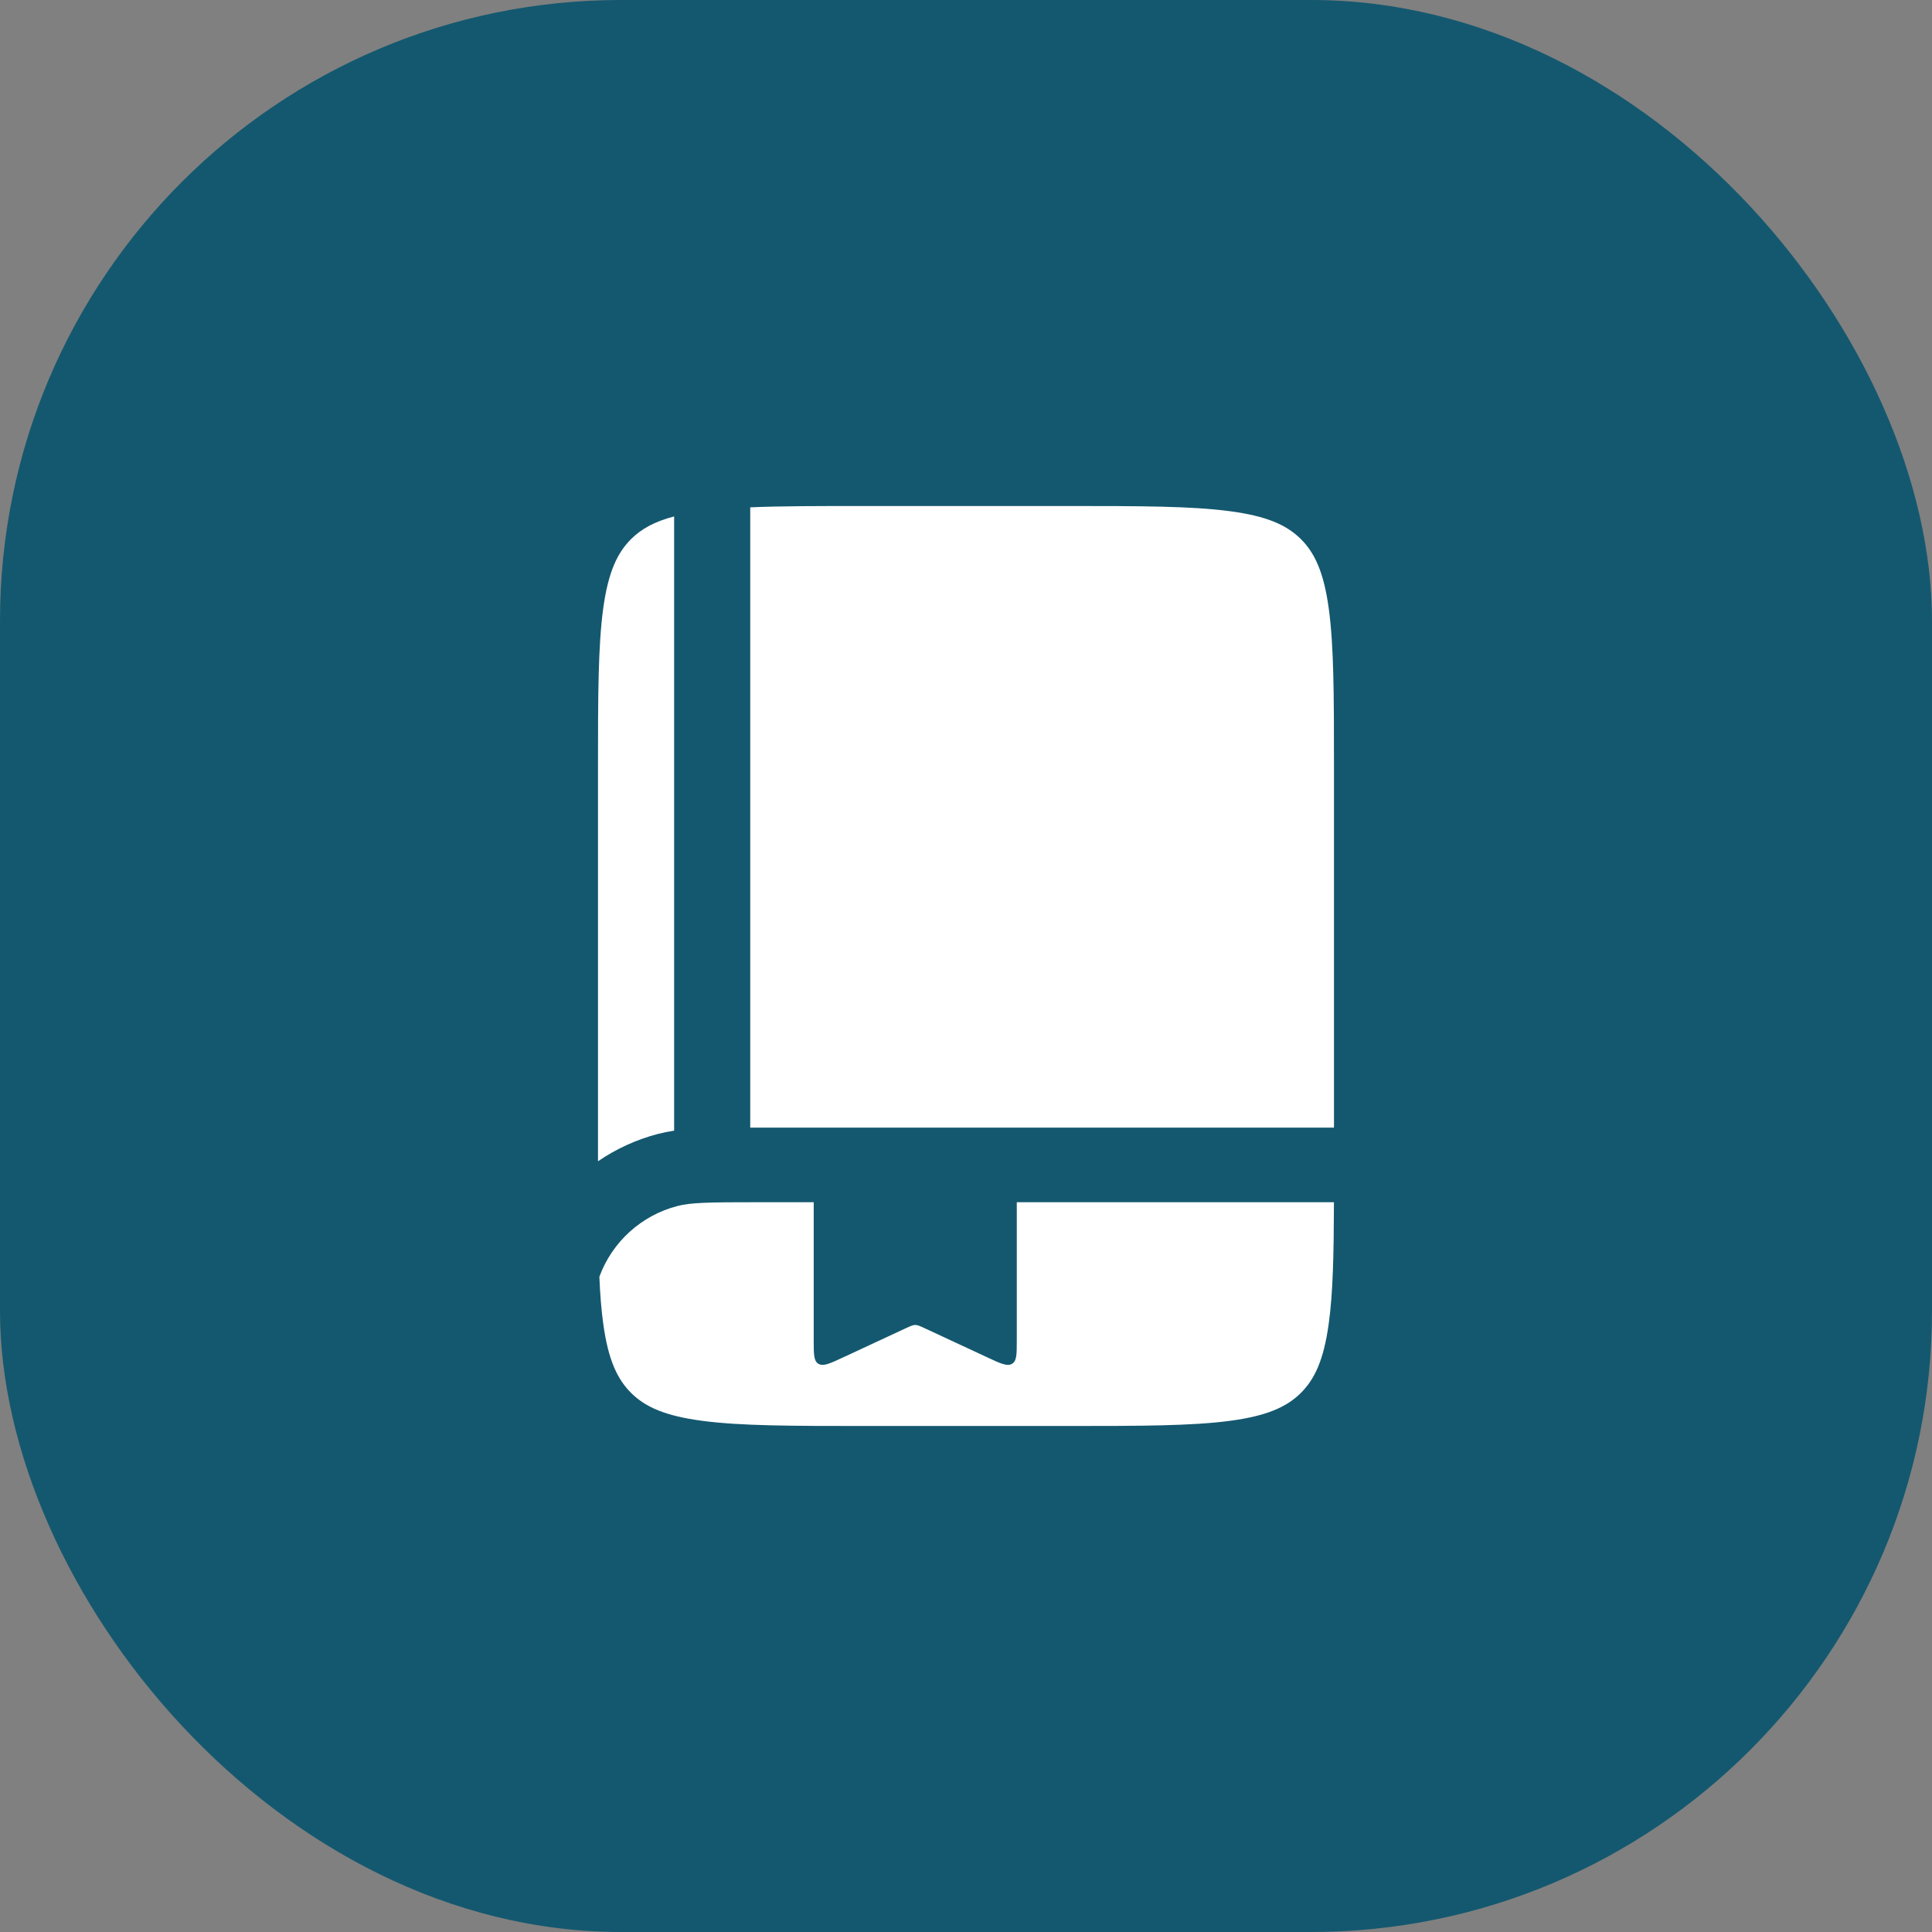
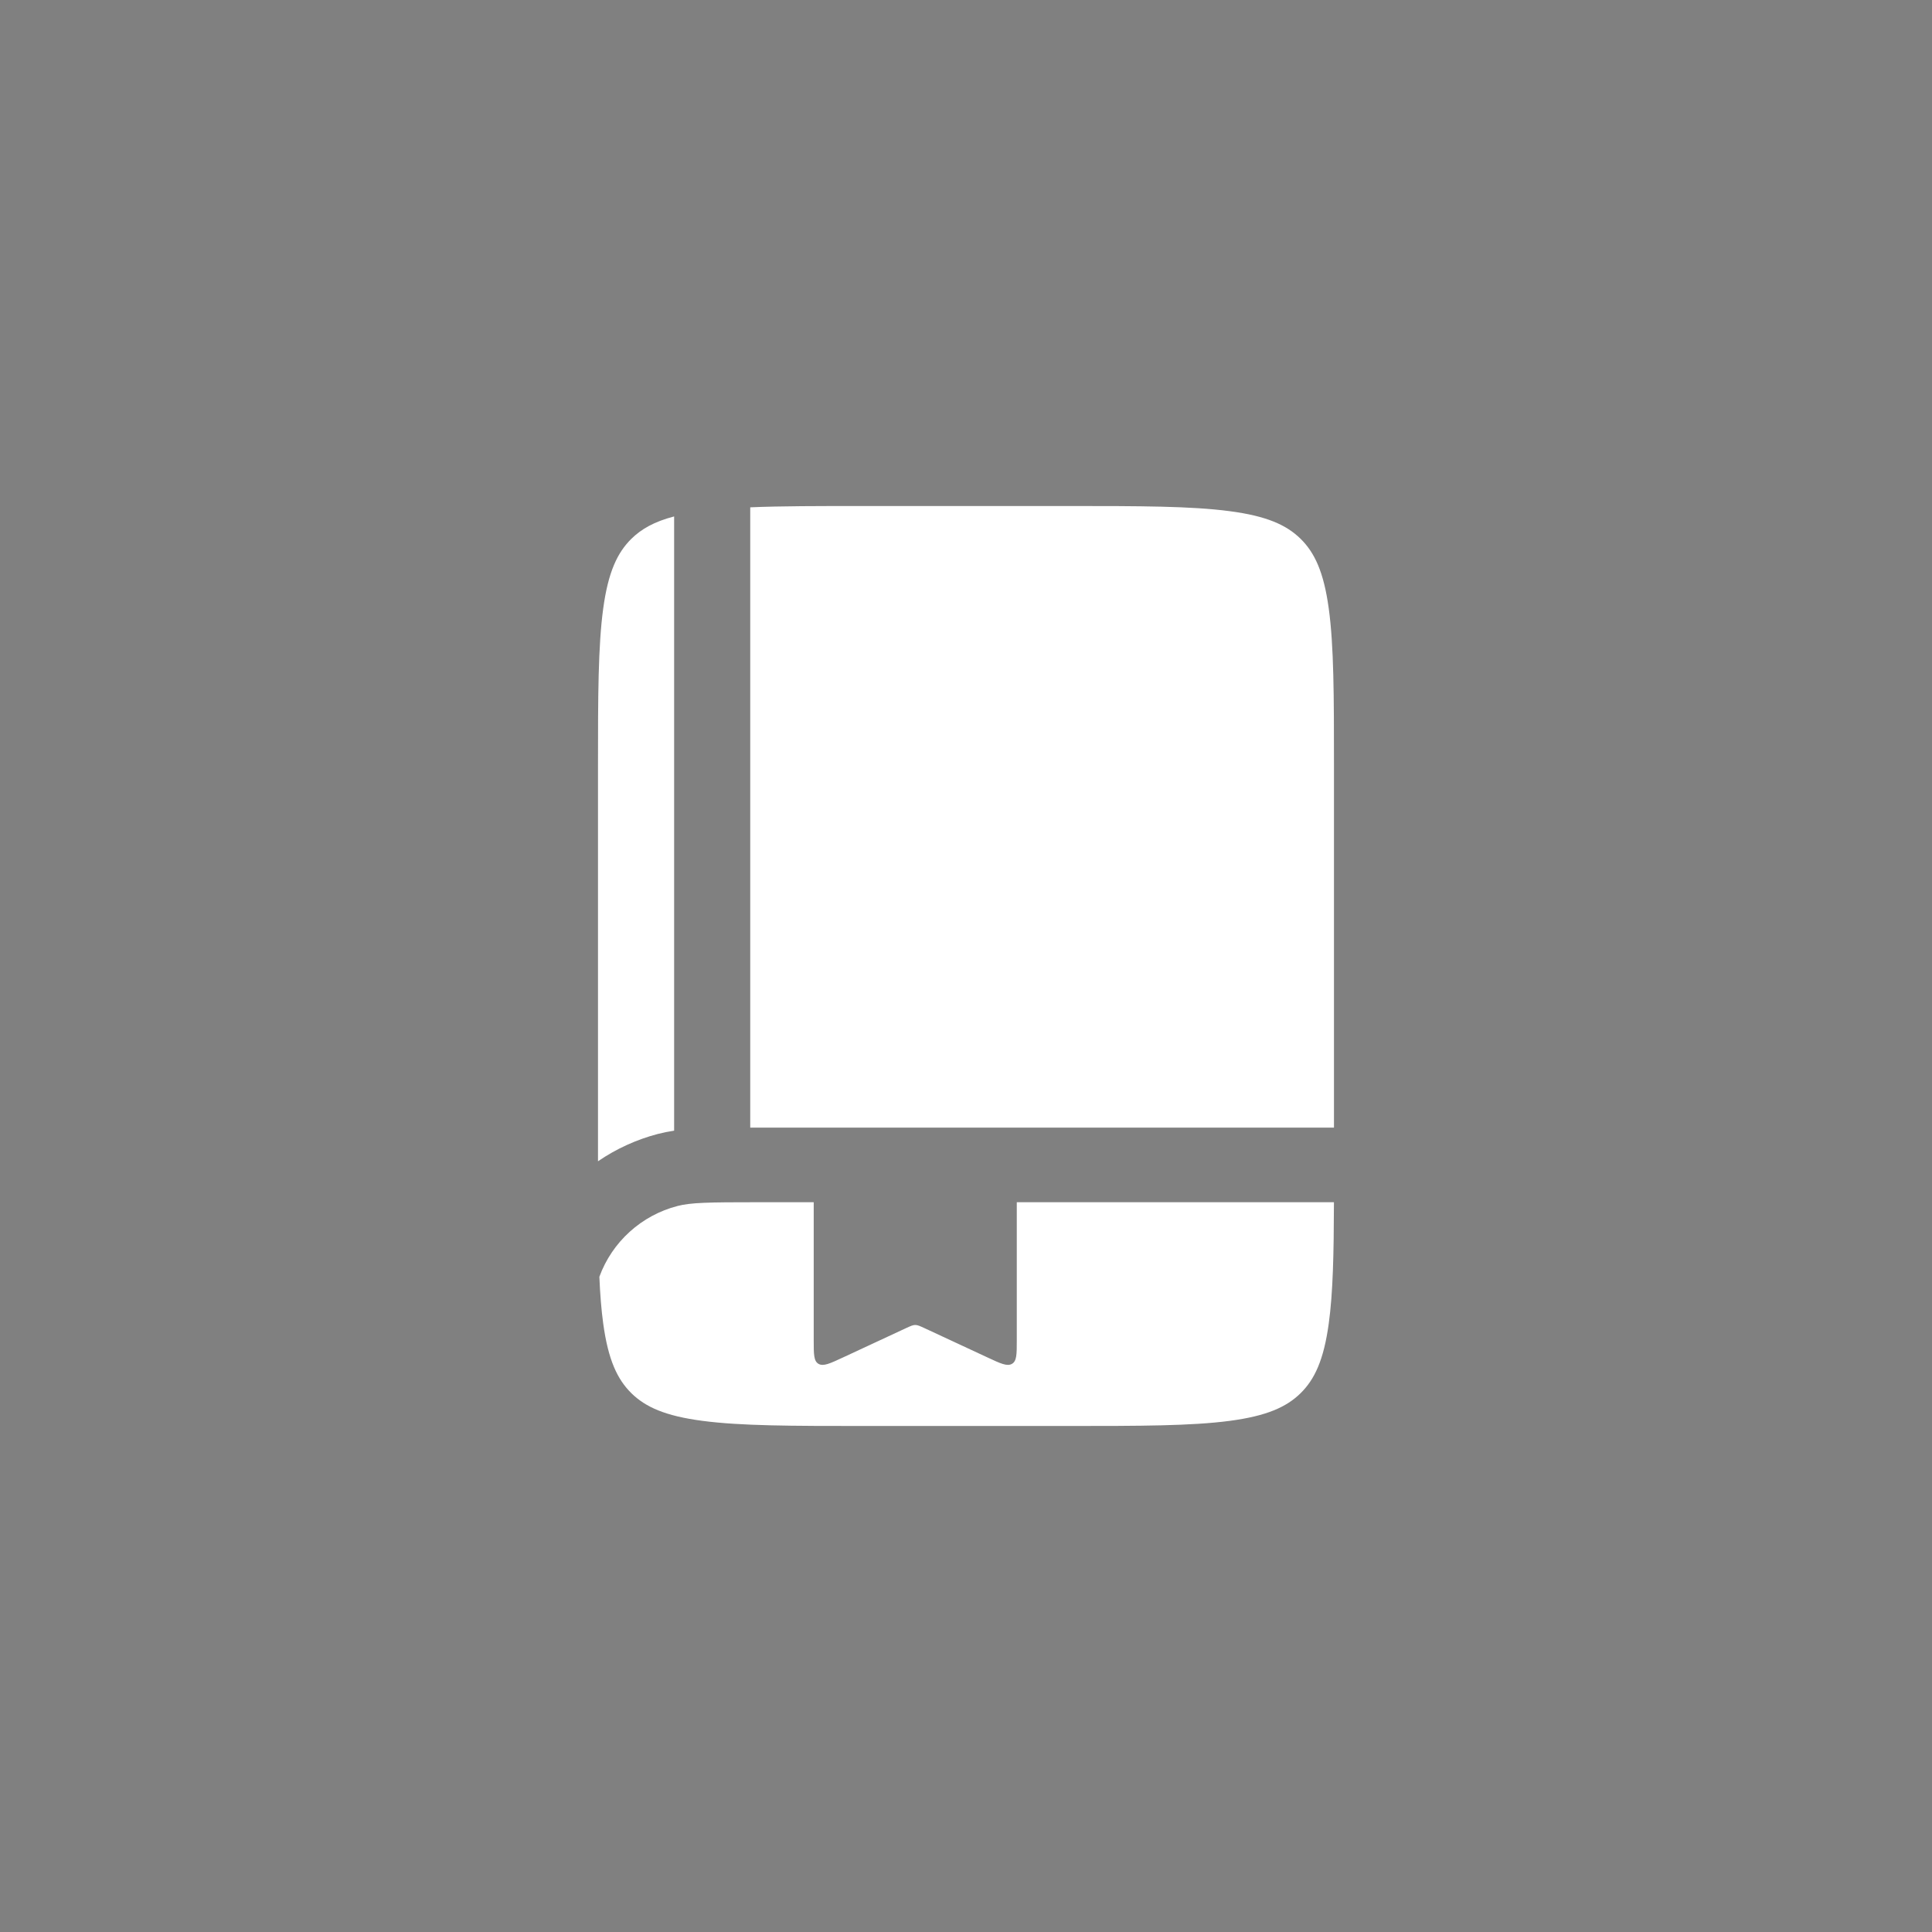
<svg xmlns="http://www.w3.org/2000/svg" width="56" height="56" viewBox="0 0 56 56" fill="none">
  <rect x="0" y="0" width="56" height="56" fill="#808080" stroke="none" />
-   <rect width="56" height="56" rx="18" fill="#14586F" />
  <path d="M19.54 14.969C18.962 15.12 18.592 15.333 18.302 15.616C17.896 16.016 17.63 16.576 17.485 17.633C17.336 18.723 17.333 20.165 17.333 22.233V33.66C17.861 33.299 18.447 33.031 19.065 32.869C19.221 32.829 19.38 32.797 19.54 32.773V14.969ZM21.746 32.685H38.666V22.235C38.666 20.165 38.664 18.723 38.514 17.633C38.369 16.576 38.104 16.016 37.697 15.616C37.289 15.217 36.718 14.957 35.638 14.816C34.526 14.669 33.054 14.667 30.942 14.667H25.057C23.721 14.667 22.641 14.667 21.746 14.705V32.685ZM23.586 34.847H21.965C20.525 34.847 20.022 34.856 19.636 34.957C19.121 35.09 18.646 35.347 18.252 35.704C17.858 36.061 17.556 36.508 17.373 37.008C17.394 37.517 17.43 37.967 17.485 38.367C17.63 39.424 17.896 39.984 18.302 40.384C18.71 40.783 19.281 41.043 20.361 41.184C21.473 41.331 22.945 41.333 25.057 41.333H30.942C33.054 41.333 34.528 41.331 35.638 41.185C36.718 41.043 37.29 40.783 37.697 40.384C38.104 39.984 38.369 39.424 38.514 38.367C38.637 37.479 38.661 36.353 38.665 34.847H29.472V38.856C29.472 39.253 29.472 39.452 29.332 39.532C29.192 39.612 29.001 39.523 28.62 39.345L26.793 38.495C26.662 38.435 26.598 38.405 26.529 38.405C26.46 38.405 26.396 38.435 26.265 38.495L24.438 39.345C24.056 39.523 23.865 39.612 23.725 39.532C23.586 39.452 23.586 39.252 23.586 38.856V34.847Z" fill="white" />
</svg>